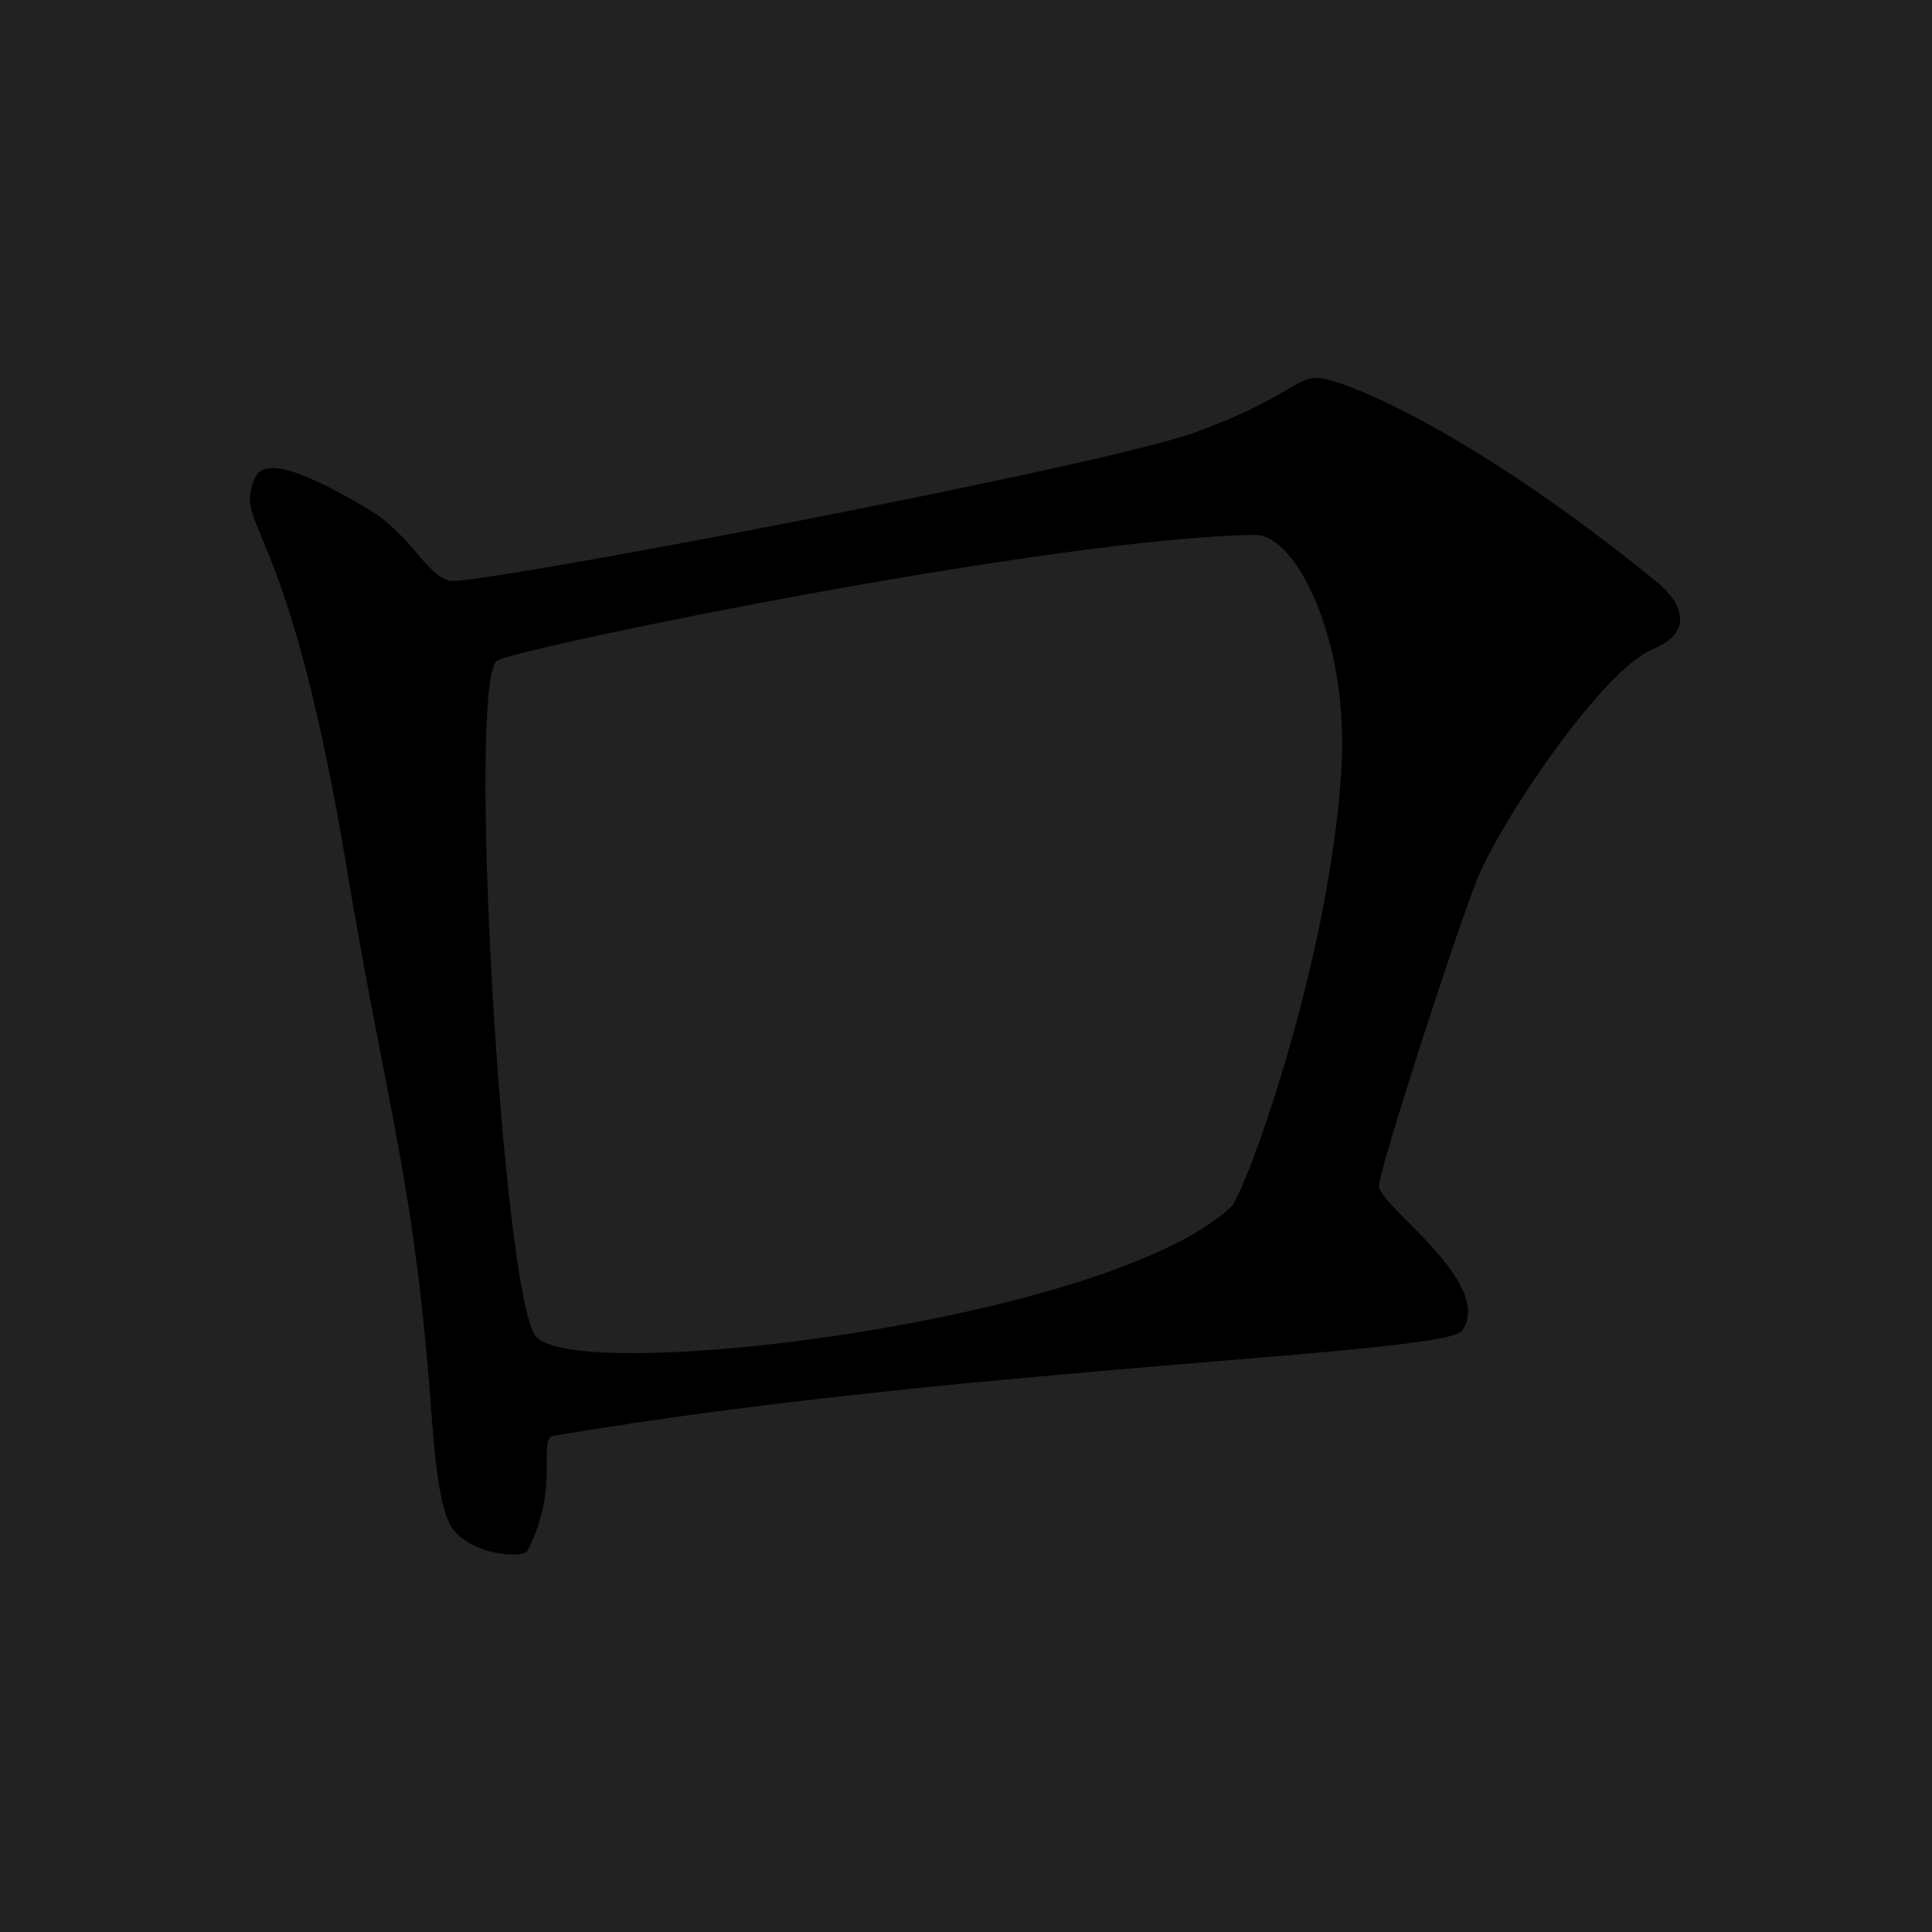
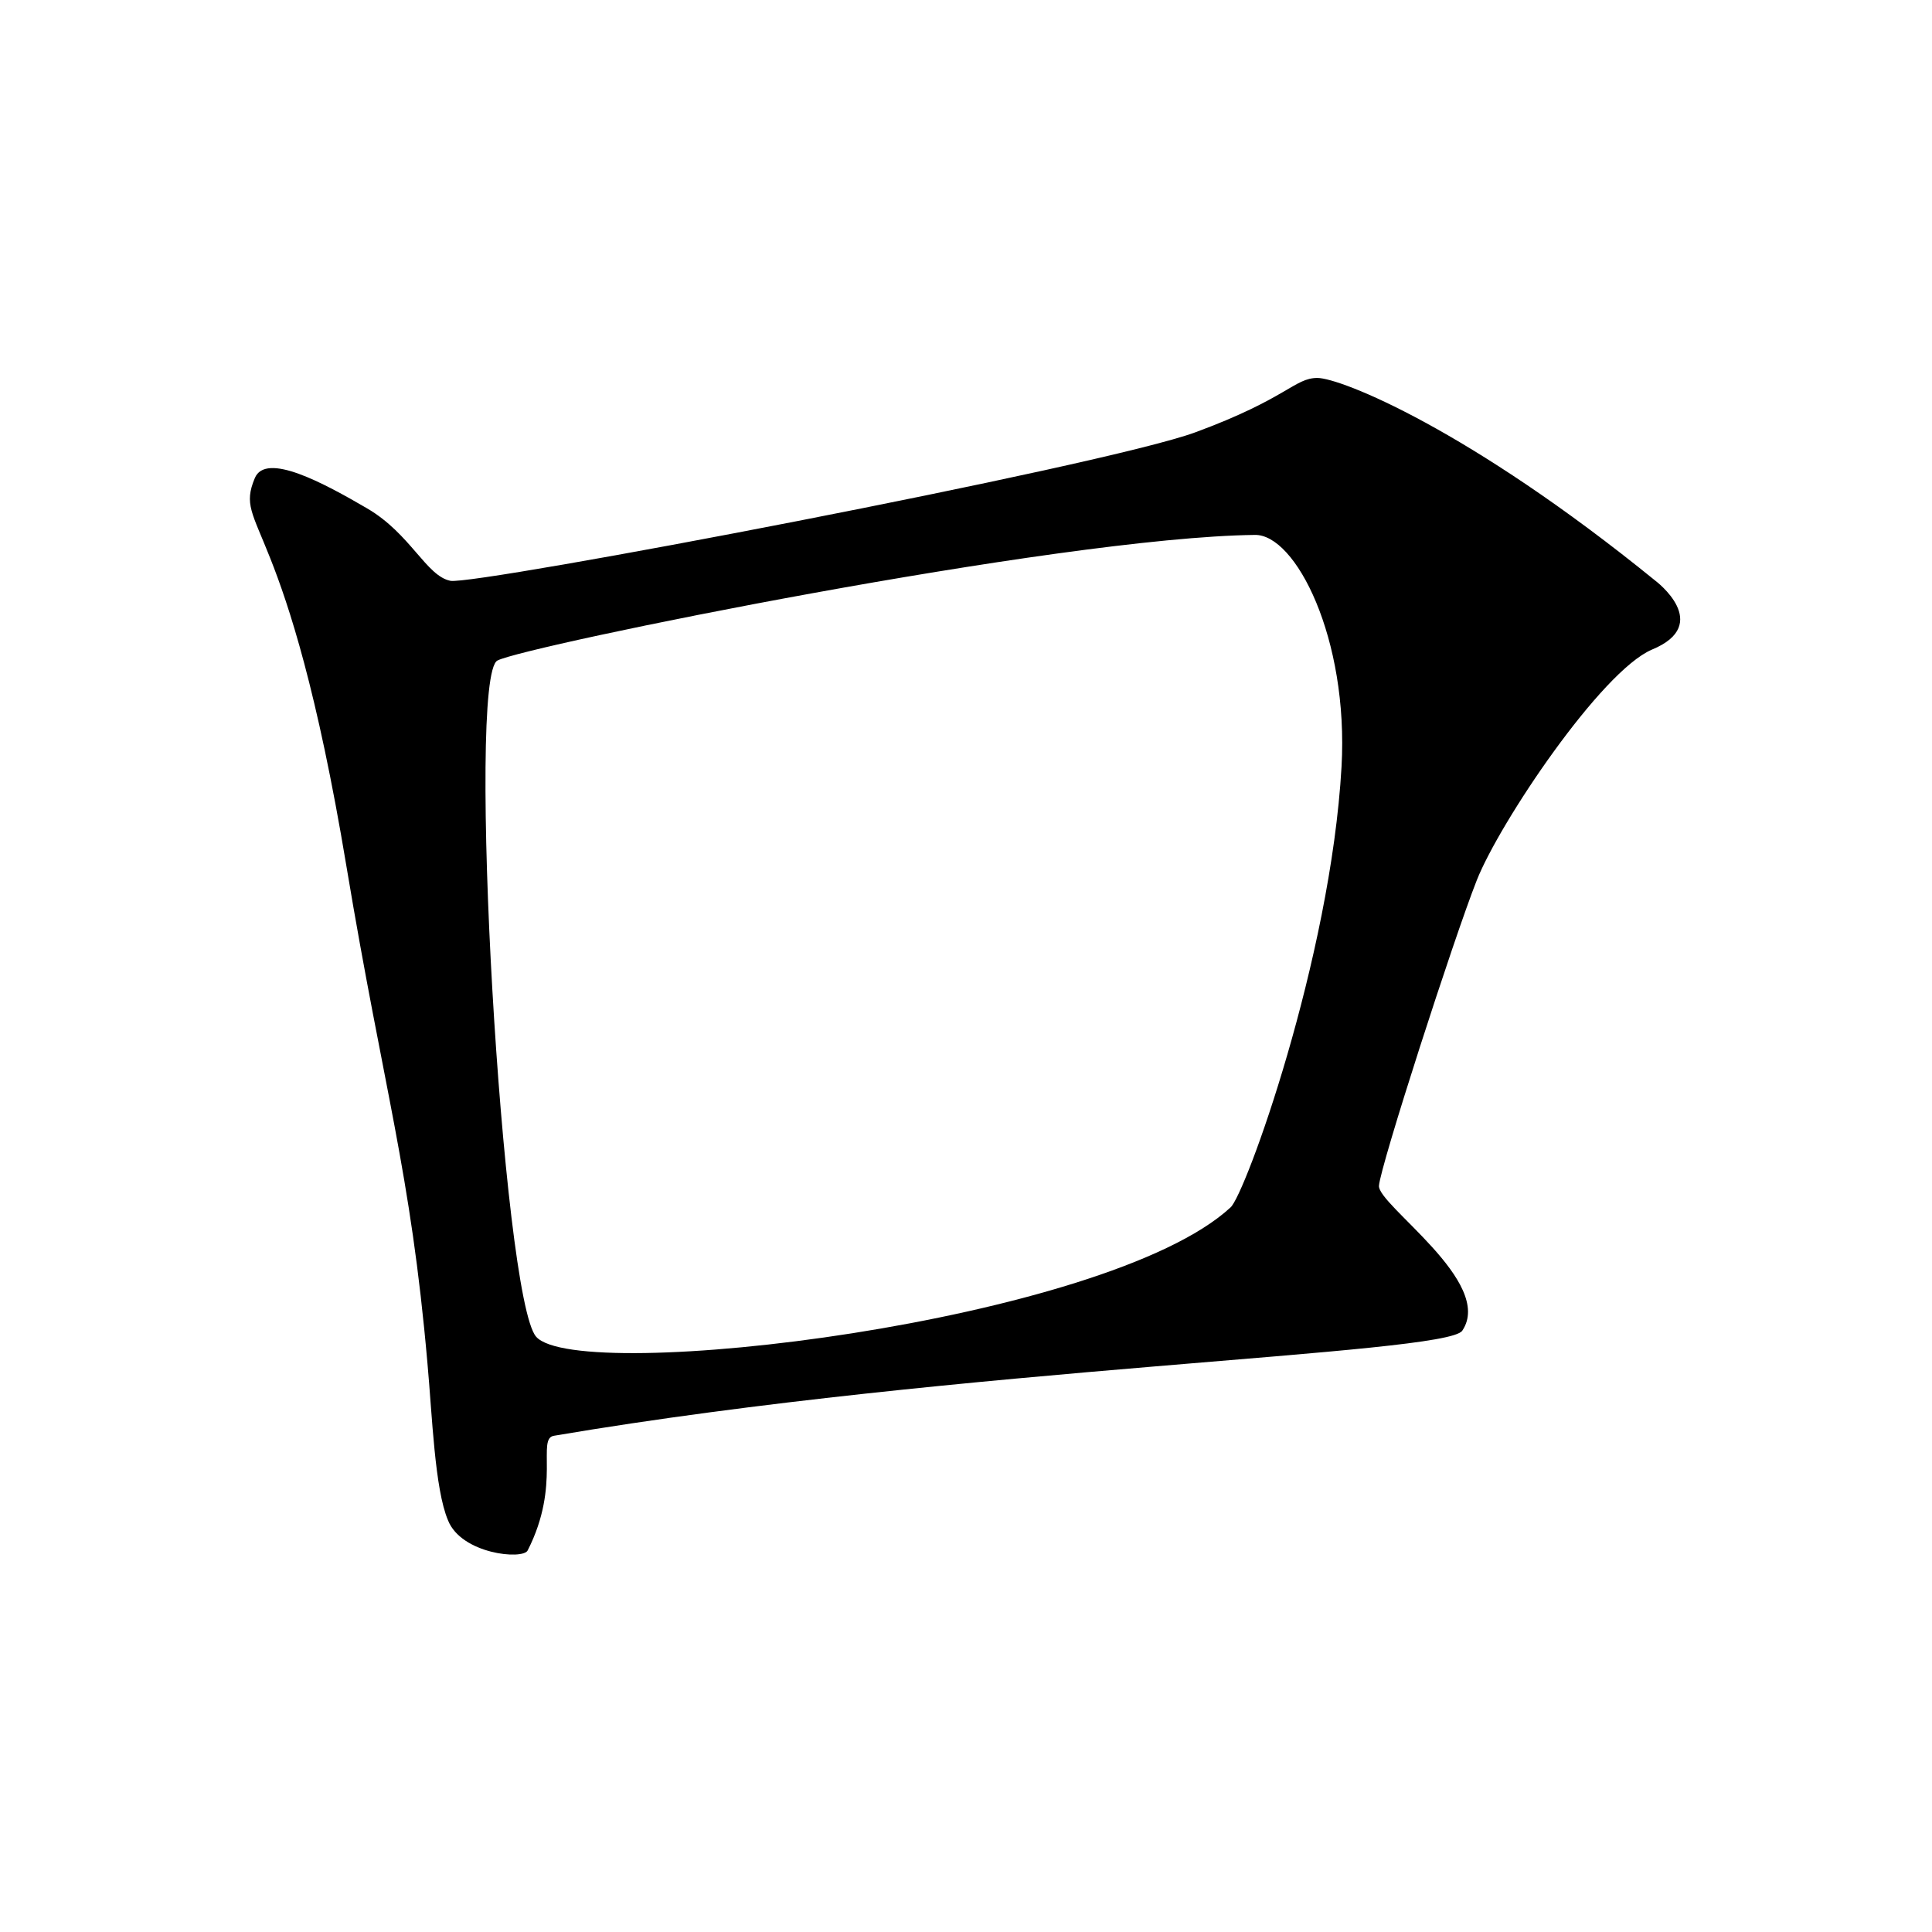
<svg xmlns="http://www.w3.org/2000/svg" version="1.1" id="Livello_2_00000133504028049691118230000009139508124188304059_" x="0px" y="0px" viewBox="0 0 160 160" style="enable-background:new 0 0 160 160;" xml:space="preserve">
  <style type="text/css">
	.st0{fill:#222222;}
</style>
-   <rect class="st0" width="160" height="160" />
-   <path d="M137.1,48.1c-15.5-12.6-26.1-16.8-28-16.8c-1.9,0-2.5,1.7-10.1,4.5S39.3,48.5,37.3,48.1s-3.3-3.9-6.9-6s-8.4-4.7-9.3-2.5  c-1.8,4.3,2.7,2.7,7.6,32.2c3.1,18.6,5.3,25.1,6.7,41.1c0.4,4.4,0.6,10.4,1.7,13c1.1,2.8,6.2,3.3,6.6,2.5c2.8-5.5,0.7-9.3,2.2-9.5  c33.6-5.7,73.9-6.7,75.2-8.7c2.7-4-7-10.4-6.9-12s6.2-20.5,8.1-25.3c1.9-4.8,10.3-17.3,14.5-19.1C141.9,51.7,137.1,48.1,137.1,48.1z   M111.1,63.5c-0.9,15.9-8,35.5-9.2,36.5c-10.3,9.5-54,14.7-57.5,10.7c-2.8-3.2-5.8-54.7-3.2-56c2.3-1.2,46.4-10.2,62.7-10.4  C107.3,44.2,111.7,52.9,111.1,63.5z" />
+   <path d="M137.1,48.1c-15.5-12.6-26.1-16.8-28-16.8c-1.9,0-2.5,1.7-10.1,4.5S39.3,48.5,37.3,48.1s-3.3-3.9-6.9-6s-8.4-4.7-9.3-2.5  c-1.8,4.3,2.7,2.7,7.6,32.2c3.1,18.6,5.3,25.1,6.7,41.1c0.4,4.4,0.6,10.4,1.7,13c1.1,2.8,6.2,3.3,6.6,2.5c2.8-5.5,0.7-9.3,2.2-9.5  c33.6-5.7,73.9-6.7,75.2-8.7c2.7-4-7-10.4-6.9-12s6.2-20.5,8.1-25.3c1.9-4.8,10.3-17.3,14.5-19.1C141.9,51.7,137.1,48.1,137.1,48.1M111.1,63.5c-0.9,15.9-8,35.5-9.2,36.5c-10.3,9.5-54,14.7-57.5,10.7c-2.8-3.2-5.8-54.7-3.2-56c2.3-1.2,46.4-10.2,62.7-10.4  C107.3,44.2,111.7,52.9,111.1,63.5z" />
</svg>